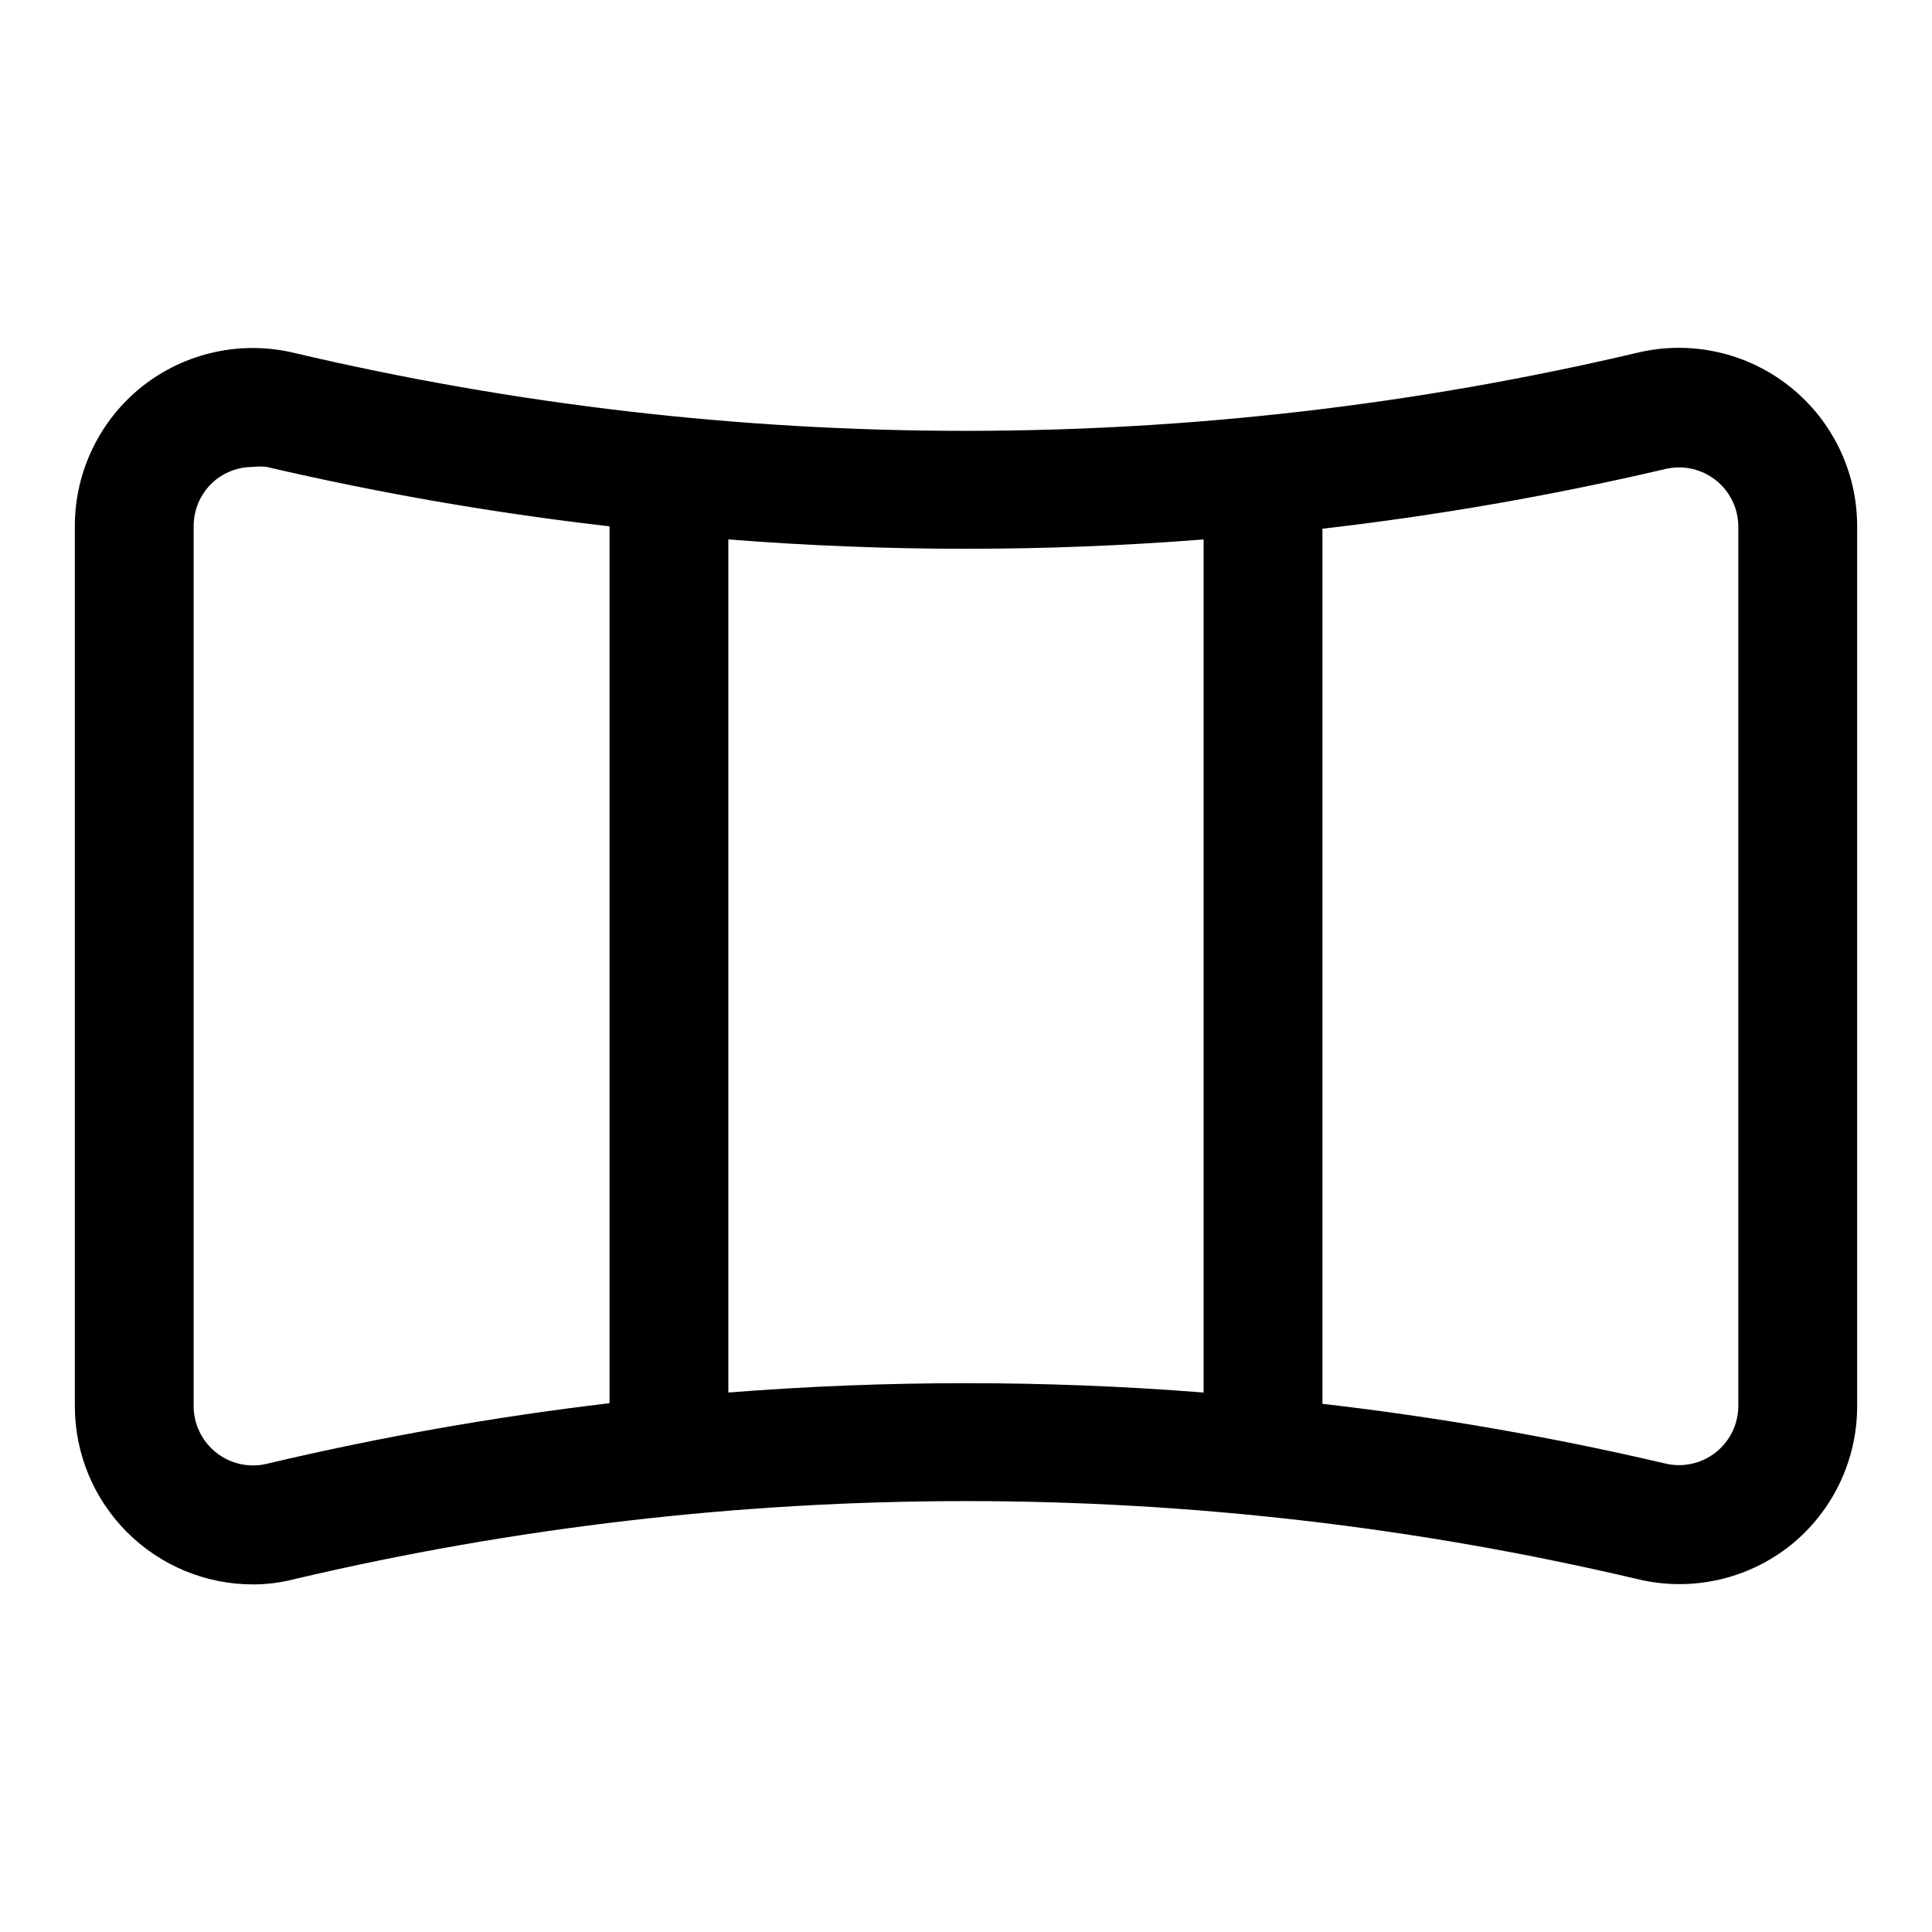
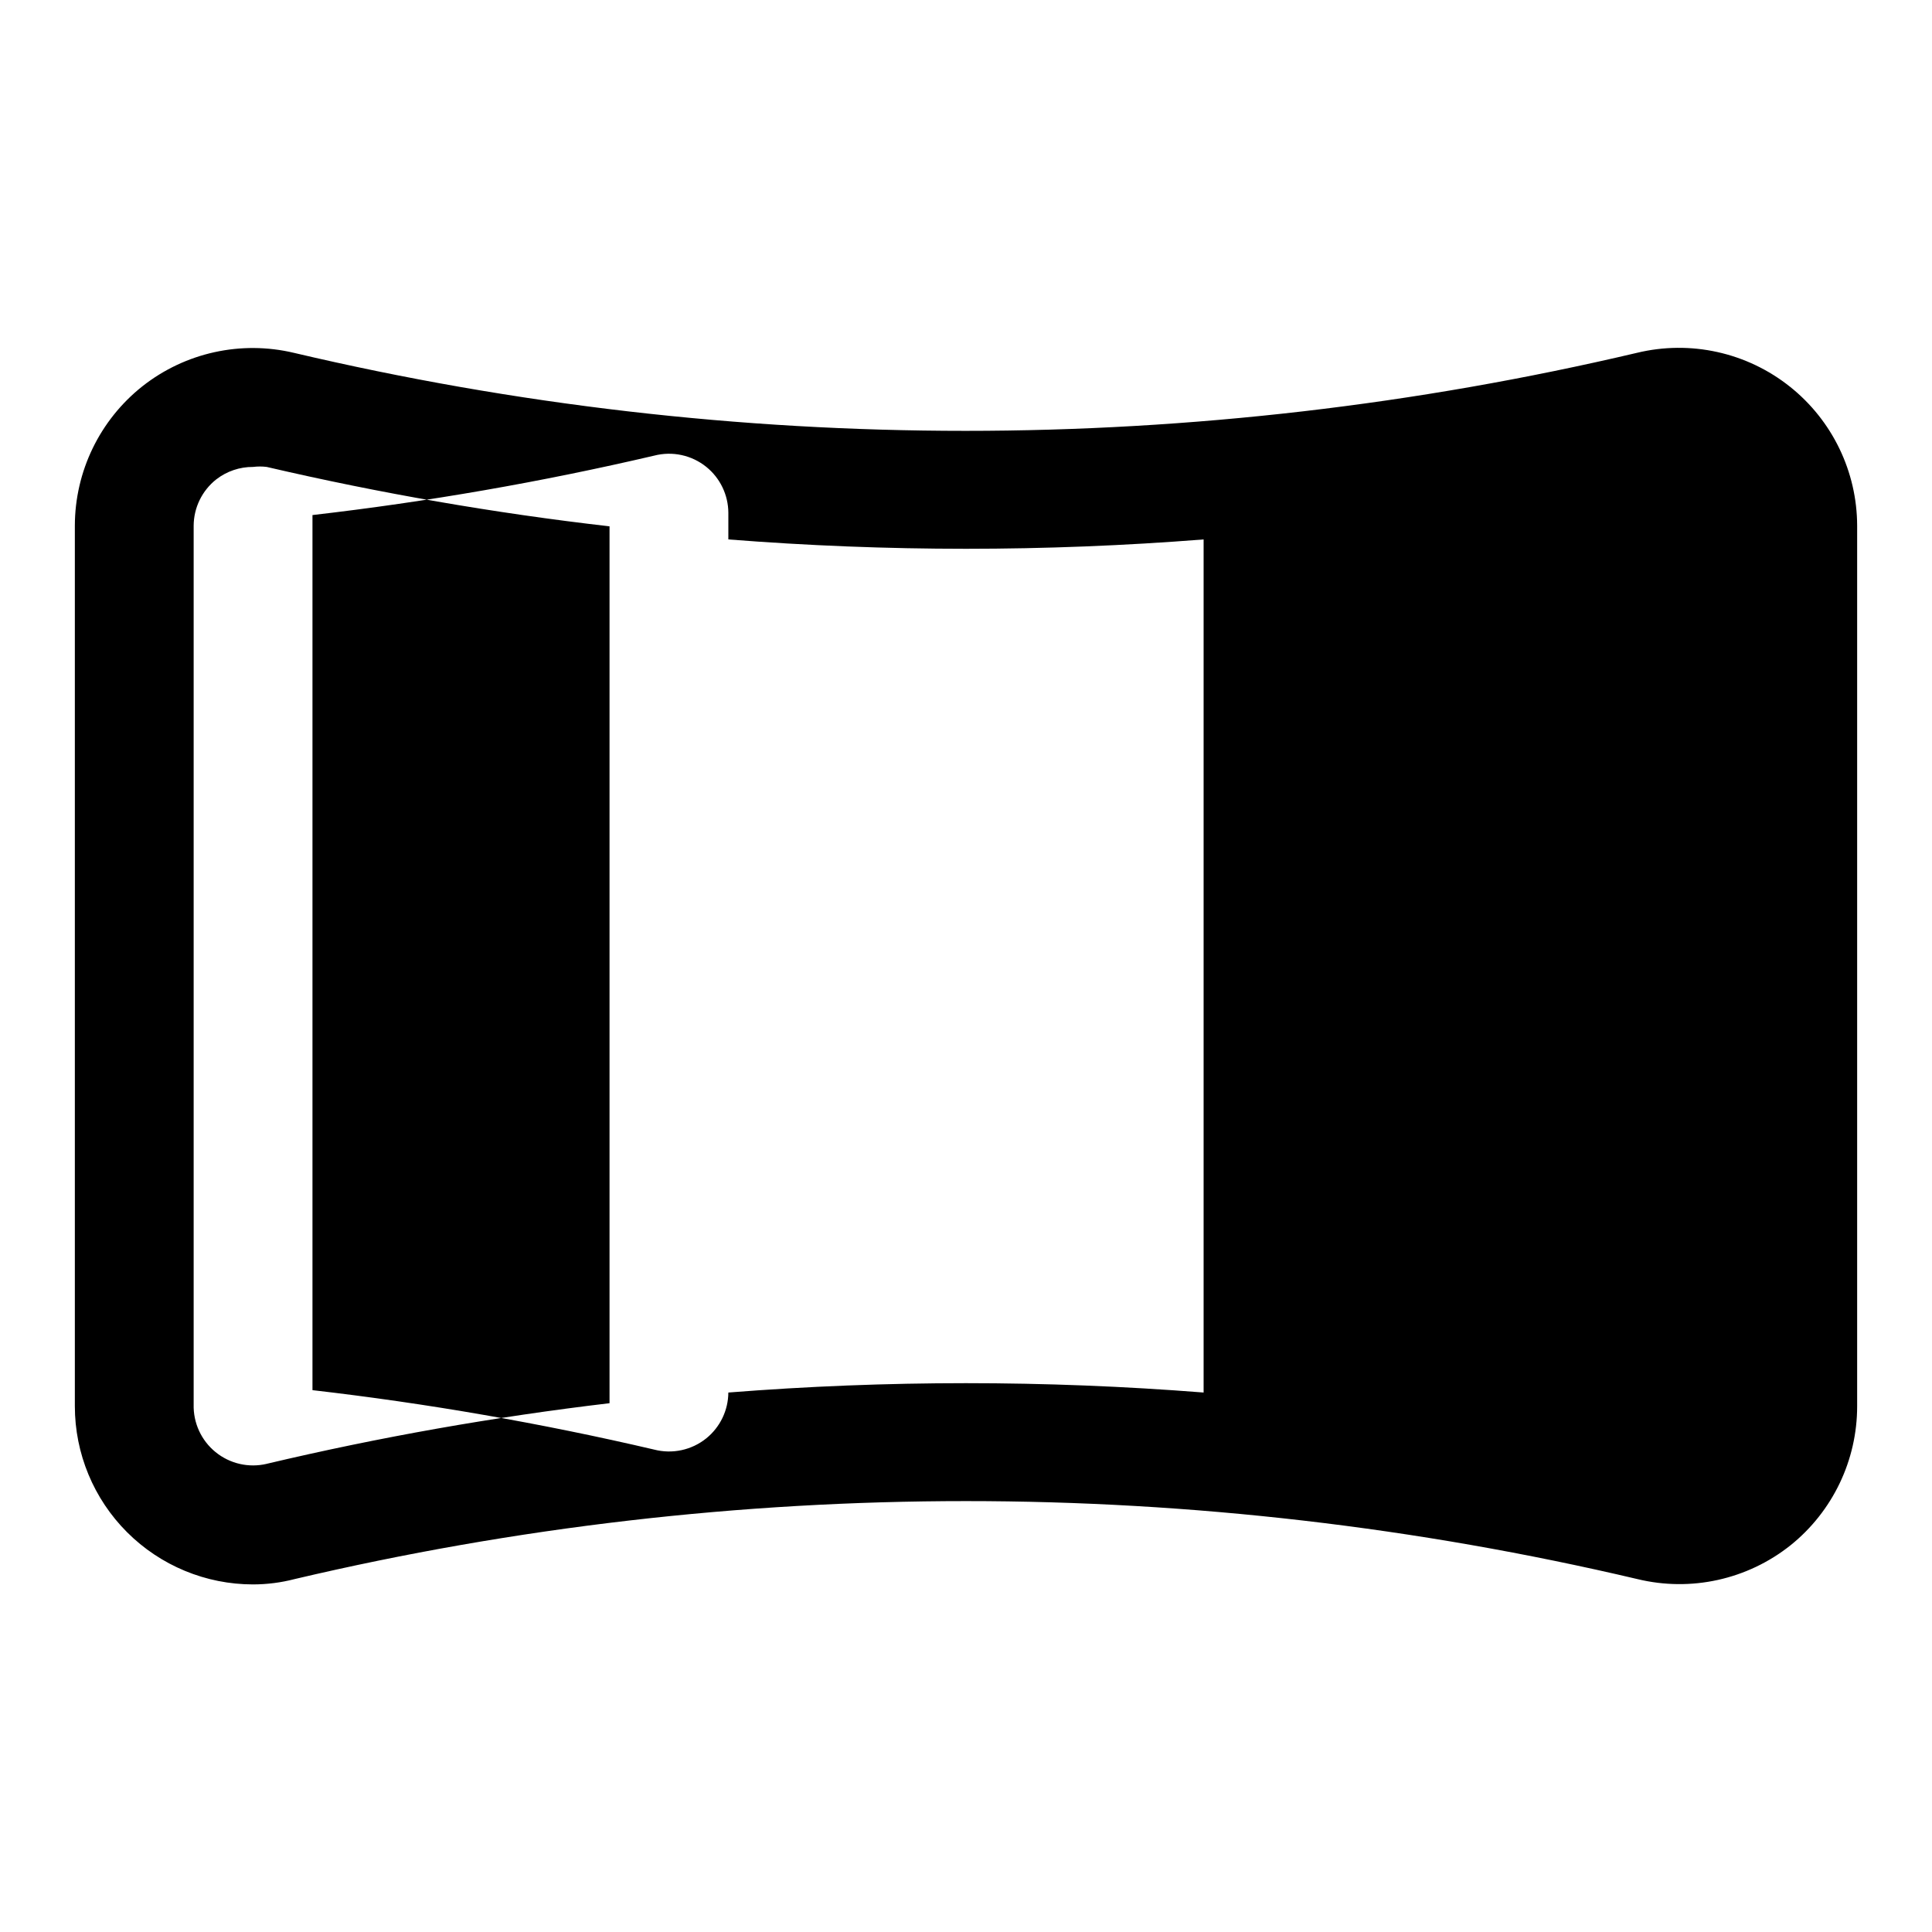
<svg xmlns="http://www.w3.org/2000/svg" fill="#000000" width="800px" height="800px" version="1.1" viewBox="144 144 512 512">
-   <path d="m618.37 246.49c-11.422-9.113-26.418-12.426-40.617-8.973-117.01 27.551-238.81 27.551-355.82 0-14.027-3.344-28.812-0.098-40.148 8.816-11.32 8.945-17.93 22.574-17.949 37v233.32c0 12.527 4.977 24.543 13.836 33.398 8.859 8.859 20.871 13.836 33.398 13.836 3.719-0.008 7.422-0.48 11.02-1.418 117.01-27.551 238.81-27.551 355.82 0 14.199 3.453 29.195 0.141 40.621-8.973 11.156-8.973 17.641-22.523 17.633-36.844v-233.32c-0.027-14.344-6.574-27.898-17.793-36.844zm-403.68 285.44c-4.758 1.125-9.766-0.02-13.559-3.106-3.793-3.082-5.938-7.754-5.809-12.637v-232.86c0.023-4.793 2.227-9.312 5.984-12.281 2.789-2.164 6.231-3.332 9.762-3.305 1.203-0.152 2.418-0.152 3.621 0 29.957 6.977 60.285 12.23 90.844 15.742v232.38c-30.562 3.613-60.895 8.977-90.844 16.059zm122.33-18.895v-226.08c41.918 3.305 84.031 3.305 125.95 0v226.08c-41.922-3.305-84.035-3.305-125.95 0zm267.65 3.621c-0.031 4.711-2.168 9.156-5.824 12.125-3.883 3.137-9.023 4.246-13.855 2.992-29.852-6.977-60.078-12.234-90.531-15.746v-231.91c30.453-3.508 60.68-8.766 90.531-15.742 4.832-1.258 9.973-0.145 13.855 2.992 3.656 2.965 5.793 7.414 5.824 12.121z" />
+   <path d="m618.37 246.49c-11.422-9.113-26.418-12.426-40.617-8.973-117.01 27.551-238.81 27.551-355.82 0-14.027-3.344-28.812-0.098-40.148 8.816-11.32 8.945-17.93 22.574-17.949 37v233.32c0 12.527 4.977 24.543 13.836 33.398 8.859 8.859 20.871 13.836 33.398 13.836 3.719-0.008 7.422-0.48 11.02-1.418 117.01-27.551 238.81-27.551 355.82 0 14.199 3.453 29.195 0.141 40.621-8.973 11.156-8.973 17.641-22.523 17.633-36.844v-233.32c-0.027-14.344-6.574-27.898-17.793-36.844zm-403.68 285.44c-4.758 1.125-9.766-0.02-13.559-3.106-3.793-3.082-5.938-7.754-5.809-12.637v-232.86c0.023-4.793 2.227-9.312 5.984-12.281 2.789-2.164 6.231-3.332 9.762-3.305 1.203-0.152 2.418-0.152 3.621 0 29.957 6.977 60.285 12.23 90.844 15.742v232.38c-30.562 3.613-60.895 8.977-90.844 16.059zm122.33-18.895v-226.08c41.918 3.305 84.031 3.305 125.95 0v226.08c-41.922-3.305-84.035-3.305-125.95 0zc-0.031 4.711-2.168 9.156-5.824 12.125-3.883 3.137-9.023 4.246-13.855 2.992-29.852-6.977-60.078-12.234-90.531-15.746v-231.91c30.453-3.508 60.68-8.766 90.531-15.742 4.832-1.258 9.973-0.145 13.855 2.992 3.656 2.965 5.793 7.414 5.824 12.121z" />
</svg>